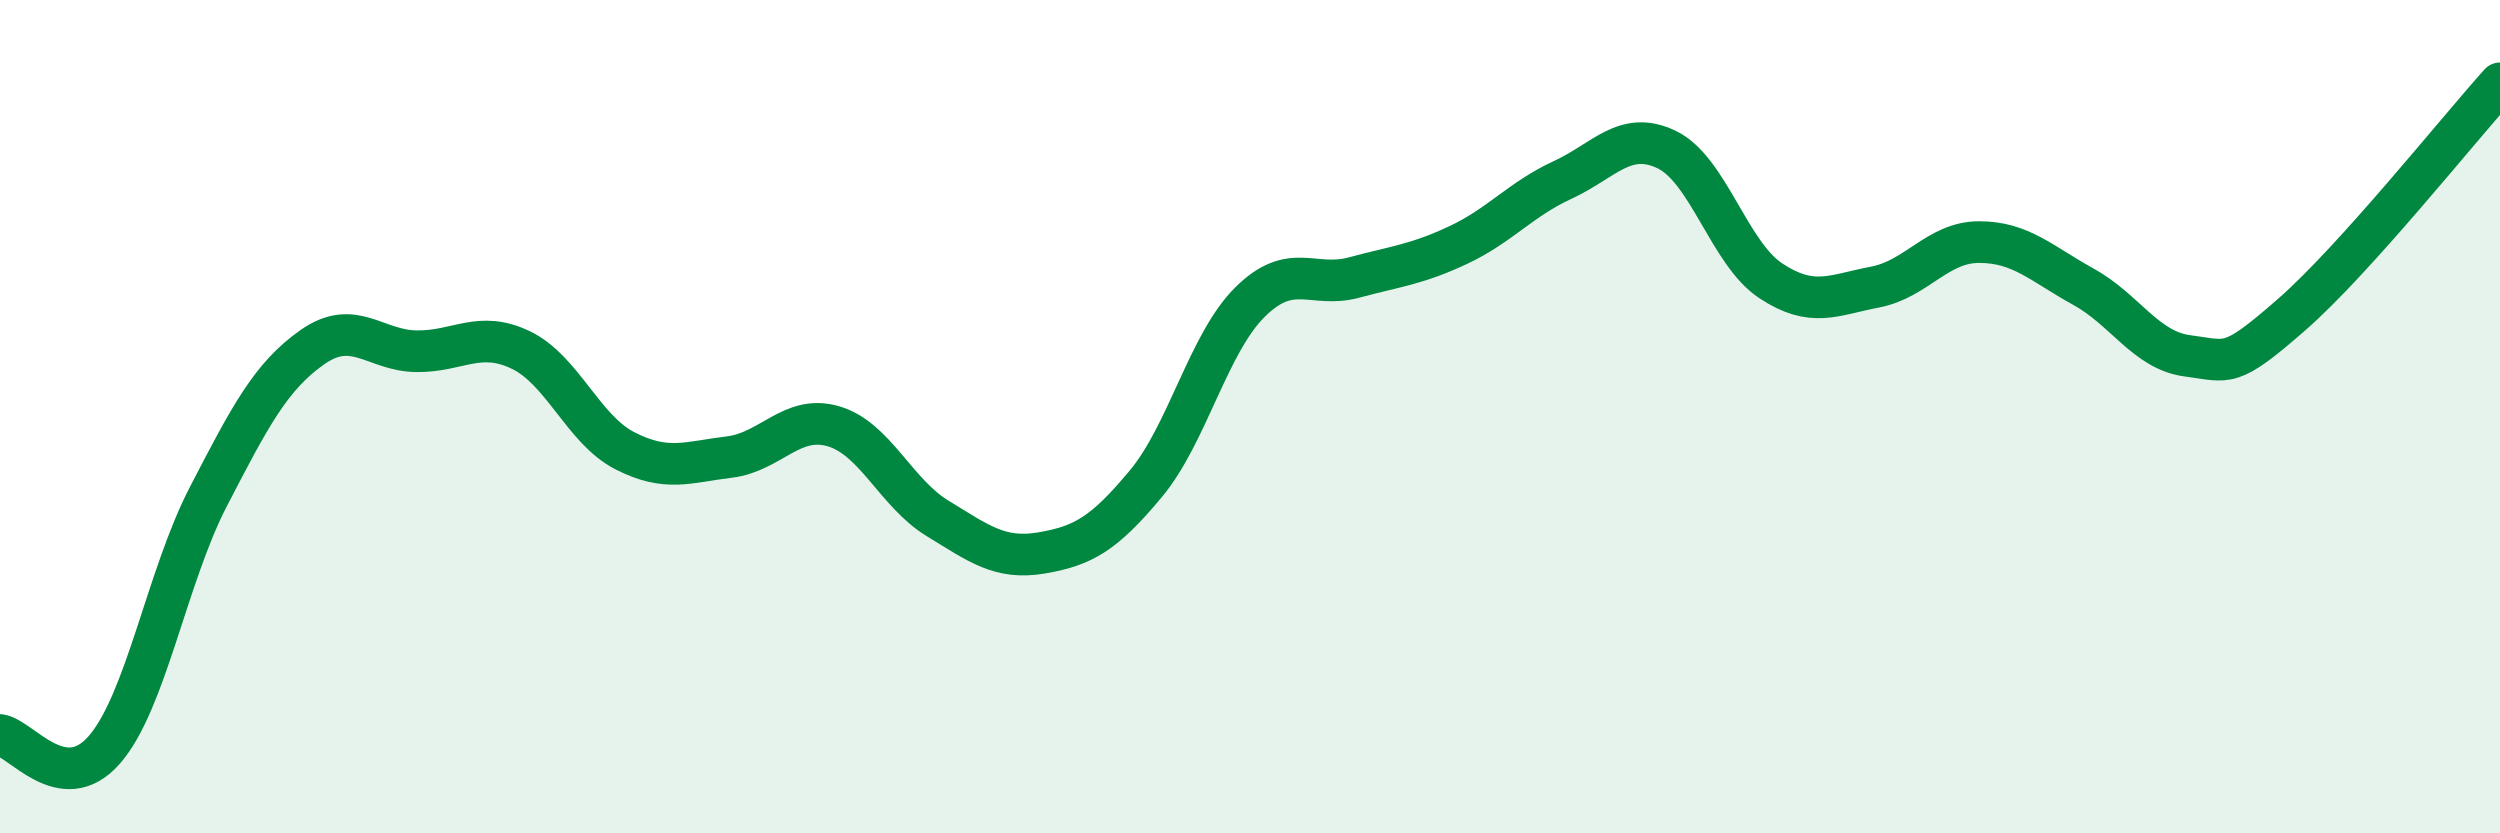
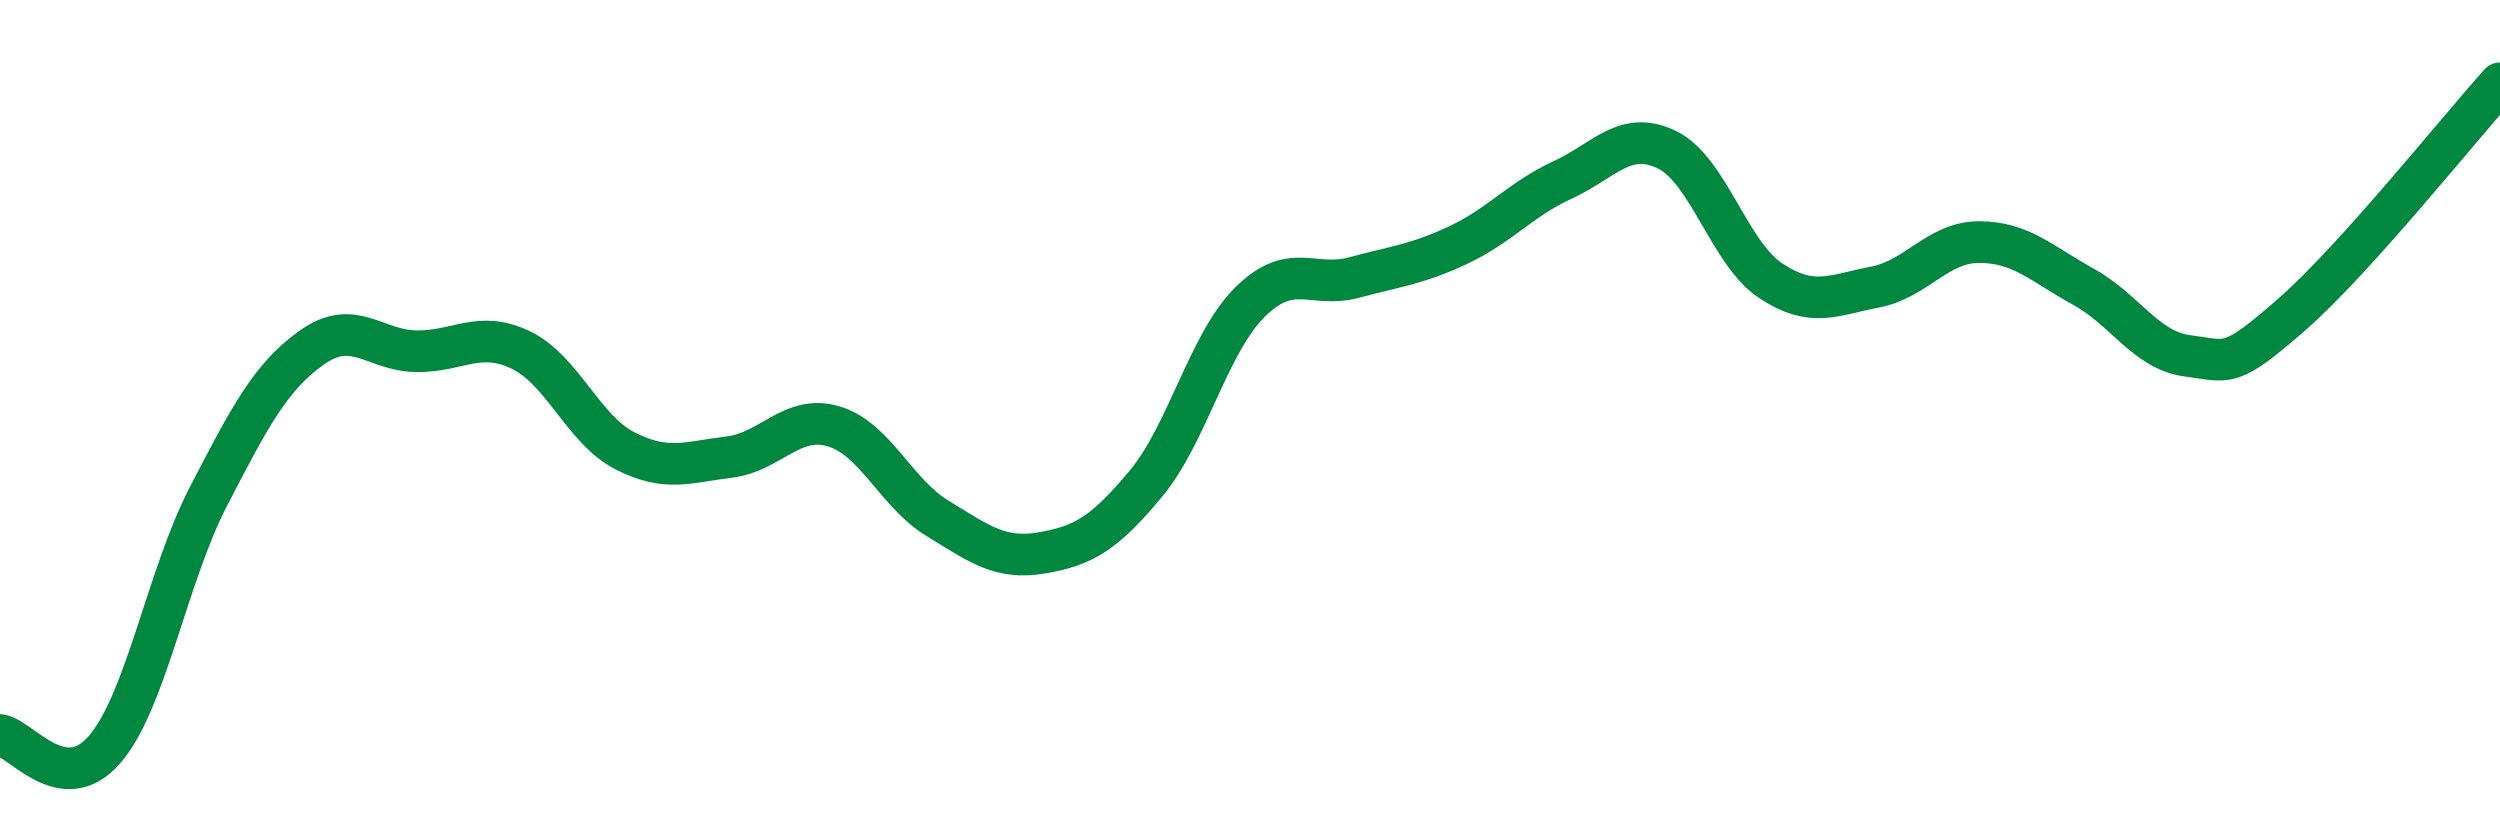
<svg xmlns="http://www.w3.org/2000/svg" width="60" height="20" viewBox="0 0 60 20">
-   <path d="M 0,17.64 C 0.5,17.71 1.5,19.14 2.5,18 C 3.5,16.86 4,13.85 5,11.92 C 6,9.99 6.5,9.03 7.5,8.33 C 8.5,7.63 9,8.42 10,8.43 C 11,8.44 11.5,7.92 12.5,8.4 C 13.5,8.88 14,10.31 15,10.82 C 16,11.33 16.5,11.09 17.5,10.97 C 18.5,10.85 19,9.94 20,10.23 C 21,10.52 21.5,11.83 22.5,12.44 C 23.5,13.05 24,13.44 25,13.27 C 26,13.1 26.5,12.81 27.5,11.61 C 28.5,10.41 29,8.24 30,7.25 C 31,6.26 31.5,6.93 32.5,6.66 C 33.5,6.39 34,6.35 35,5.88 C 36,5.41 36.5,4.78 37.5,4.32 C 38.5,3.86 39,3.11 40,3.59 C 41,4.07 41.5,6.08 42.5,6.74 C 43.5,7.4 44,7.08 45,6.89 C 46,6.7 46.5,5.81 47.5,5.81 C 48.5,5.81 49,6.33 50,6.88 C 51,7.43 51.5,8.41 52.5,8.54 C 53.5,8.67 53.5,8.86 55,7.55 C 56.5,6.24 59,3.11 60,2L60 20L0 20Z" fill="#008740" opacity="0.1" stroke-linecap="round" stroke-linejoin="round" />
  <path d="M 0,17.64 C 0.5,17.71 1.5,19.14 2.5,18 C 3.5,16.86 4,13.85 5,11.92 C 6,9.99 6.5,9.03 7.5,8.33 C 8.5,7.63 9,8.42 10,8.43 C 11,8.44 11.5,7.92 12.5,8.4 C 13.5,8.88 14,10.31 15,10.82 C 16,11.33 16.5,11.09 17.5,10.97 C 18.5,10.85 19,9.94 20,10.23 C 21,10.52 21.5,11.83 22.5,12.44 C 23.5,13.05 24,13.44 25,13.27 C 26,13.1 26.5,12.81 27.5,11.61 C 28.5,10.41 29,8.24 30,7.25 C 31,6.26 31.5,6.93 32.5,6.66 C 33.5,6.39 34,6.35 35,5.88 C 36,5.41 36.5,4.78 37.5,4.32 C 38.5,3.86 39,3.11 40,3.59 C 41,4.07 41.5,6.08 42.5,6.74 C 43.5,7.4 44,7.08 45,6.89 C 46,6.7 46.5,5.81 47.5,5.81 C 48.5,5.81 49,6.33 50,6.88 C 51,7.43 51.5,8.41 52.5,8.54 C 53.5,8.67 53.5,8.86 55,7.55 C 56.5,6.24 59,3.11 60,2" stroke="#008740" stroke-width="1" fill="none" stroke-linecap="round" stroke-linejoin="round" />
</svg>